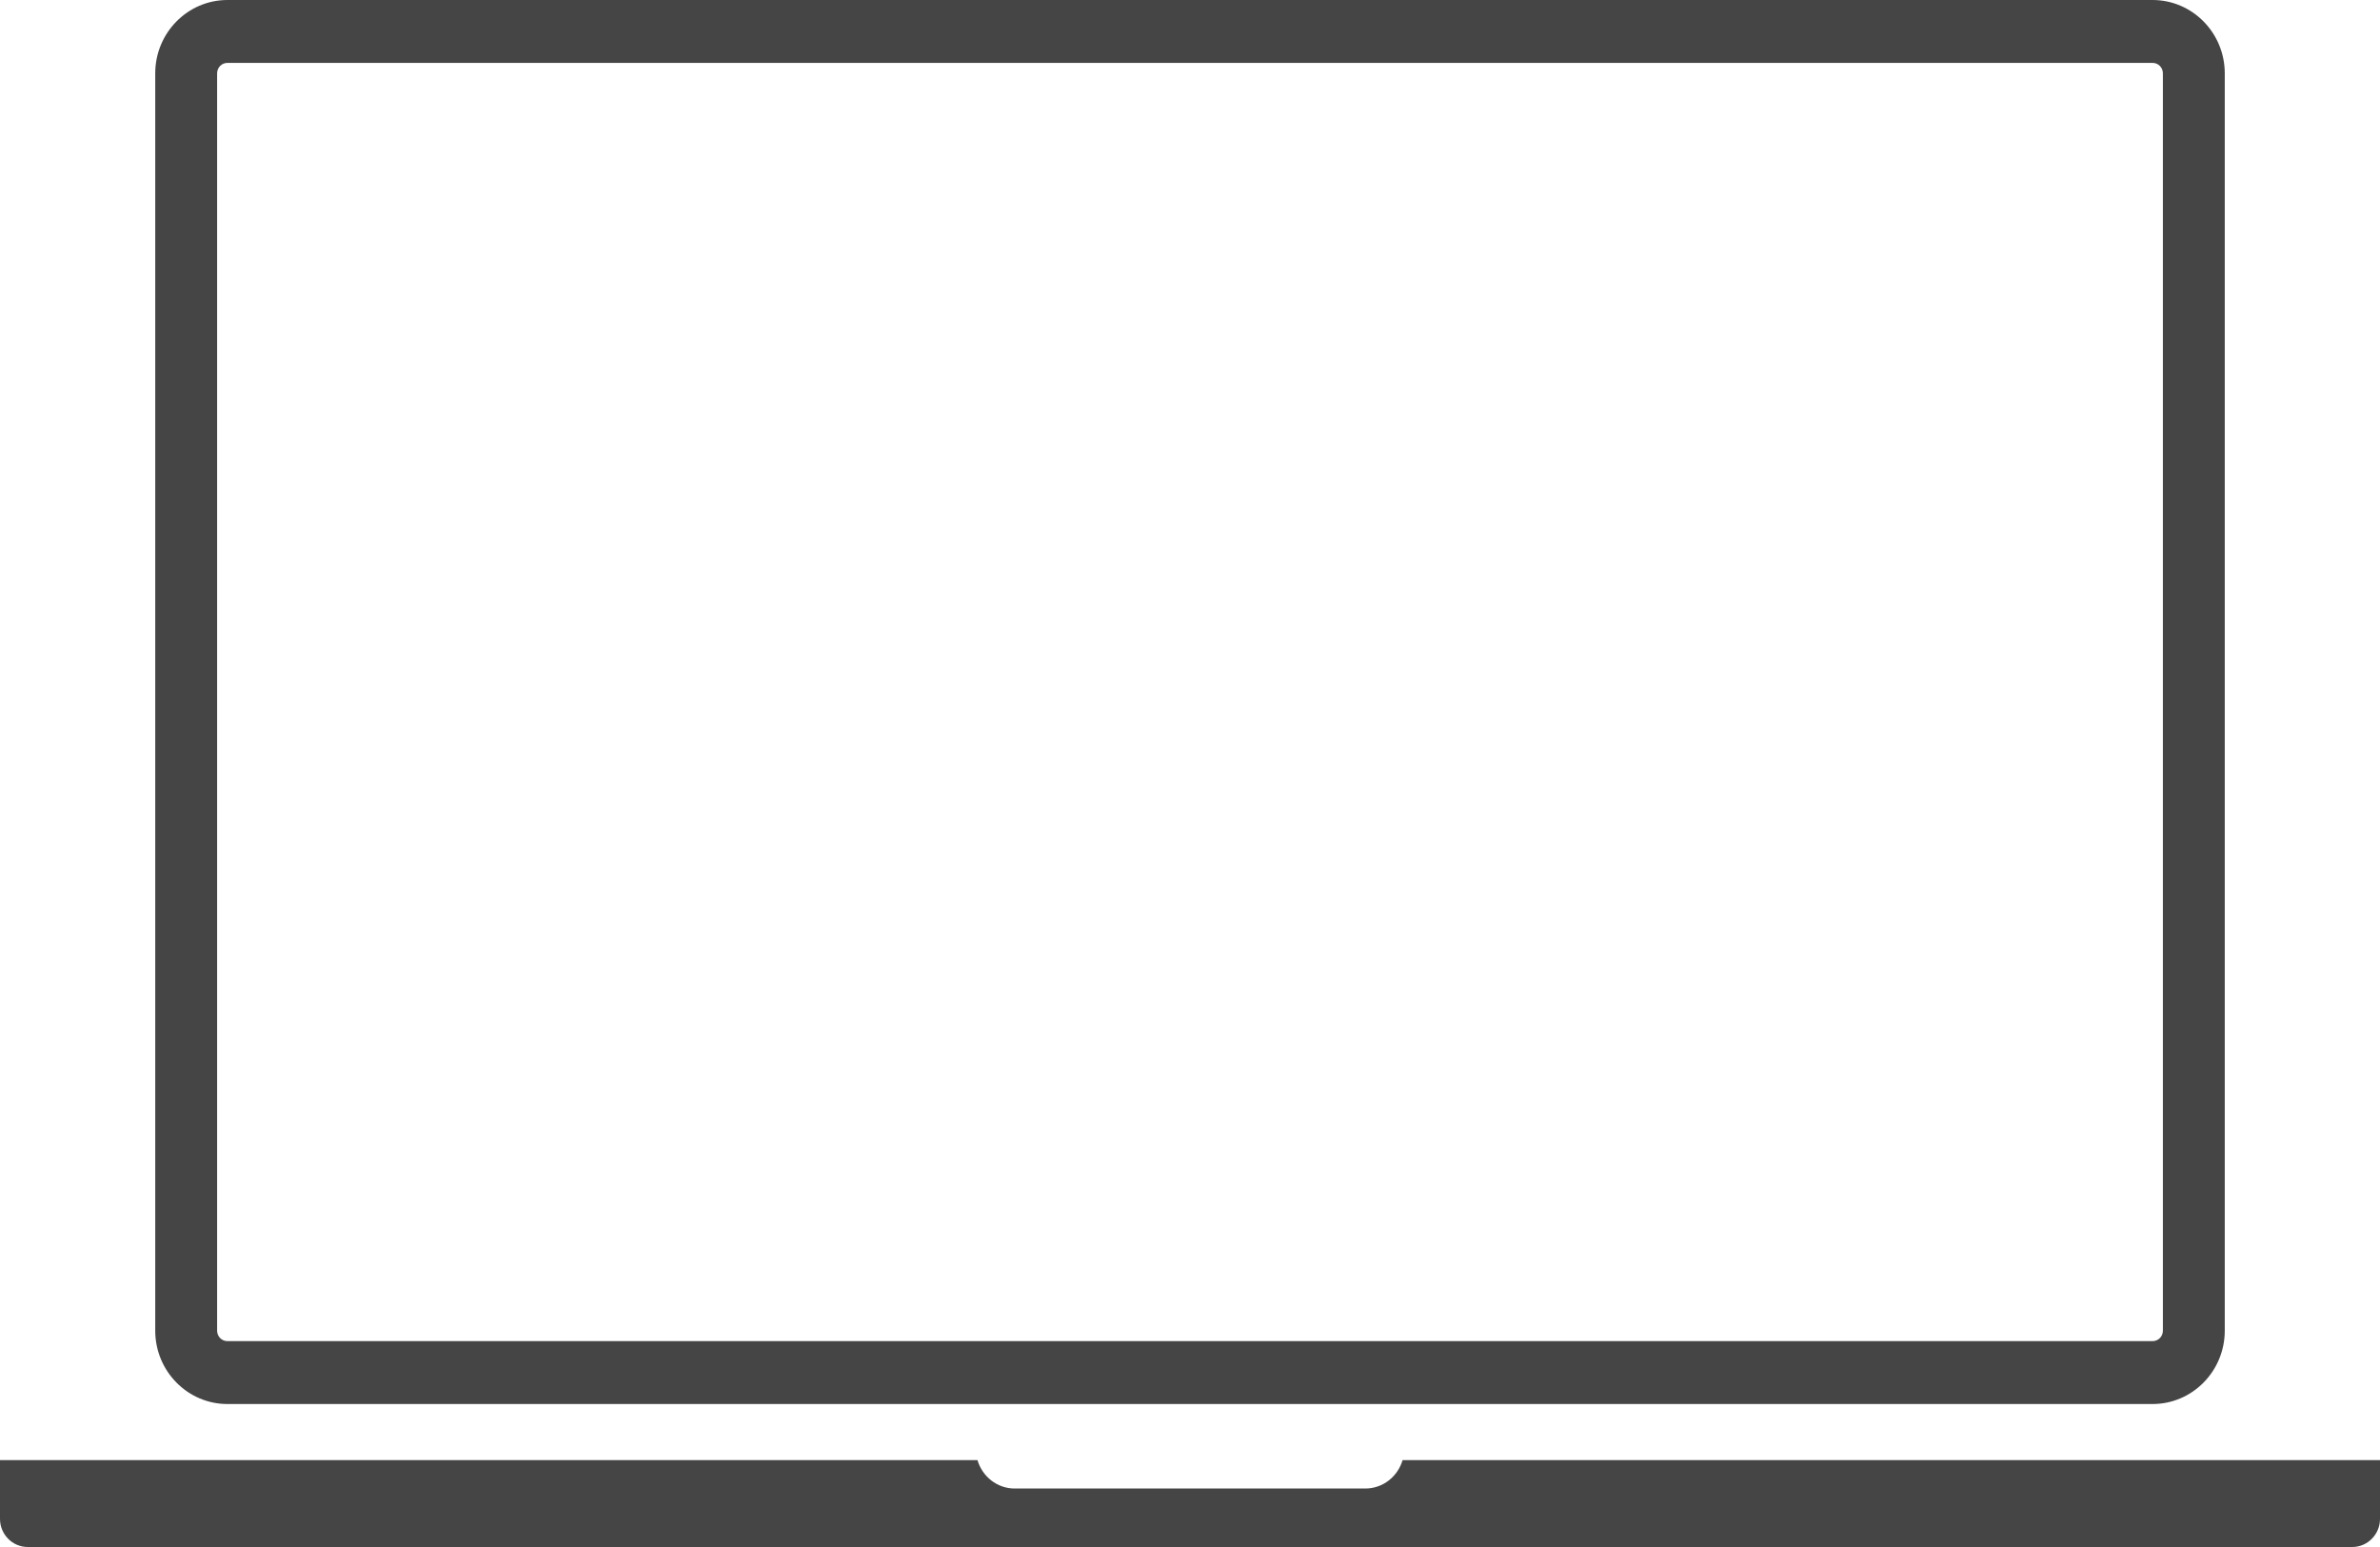
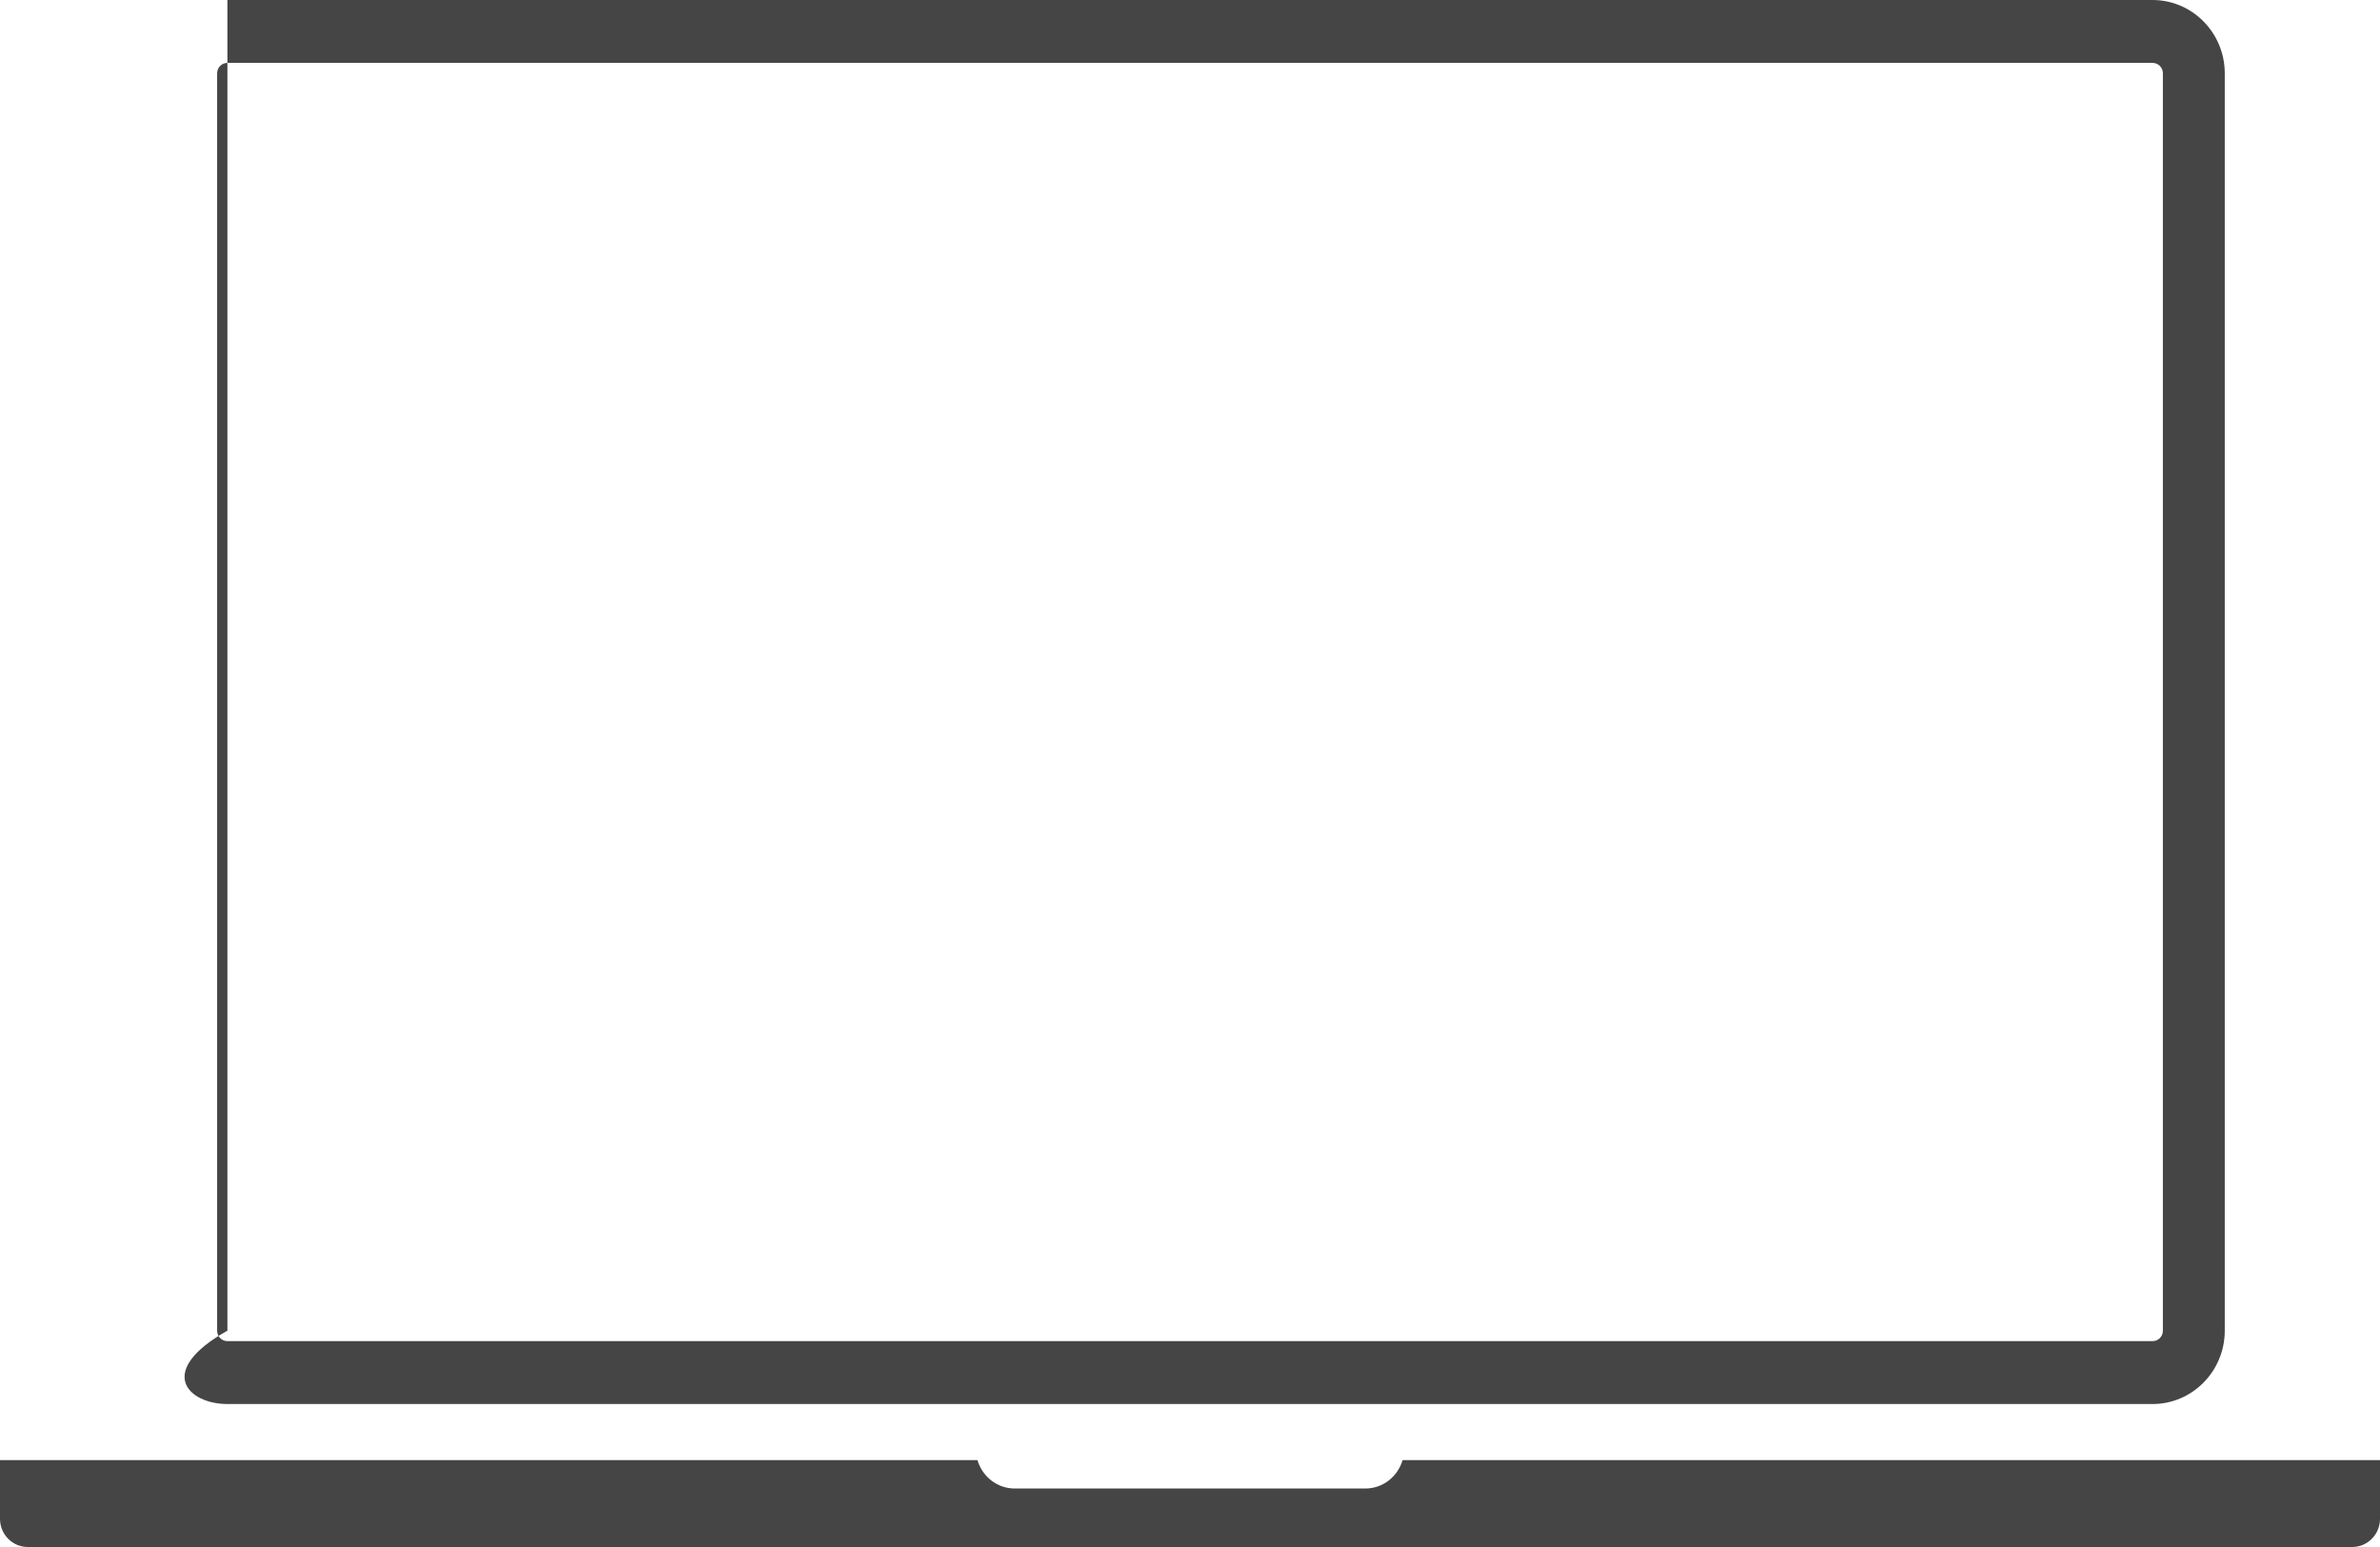
<svg xmlns="http://www.w3.org/2000/svg" width="40" height="26" viewBox="0 0 40 26" fill="none">
-   <path d="M3.822 23.597H36.178C36.847 23.597 37.391 23.044 37.391 22.364V1.233C37.391 0.553 36.847 0 36.178 0H3.822C3.153 0 2.609 0.553 2.609 1.233V22.364C2.609 23.044 3.153 23.597 3.822 23.597ZM3.649 1.233C3.649 1.135 3.726 1.057 3.822 1.057H36.178C36.274 1.057 36.351 1.135 36.351 1.233V22.364C36.351 22.462 36.274 22.54 36.178 22.54H3.822C3.726 22.54 3.649 22.462 3.649 22.364V1.233ZM40 24.54V25.527C40 25.788 39.791 26 39.534 26H0.466C0.209 26 0 25.788 0 25.527V24.54H16.428C16.509 24.815 16.757 25.017 17.054 25.017H22.946C23.243 25.017 23.491 24.816 23.573 24.54H40Z" fill="#454545" />
+   <path d="M3.822 23.597H36.178C36.847 23.597 37.391 23.044 37.391 22.364V1.233C37.391 0.553 36.847 0 36.178 0H3.822V22.364C2.609 23.044 3.153 23.597 3.822 23.597ZM3.649 1.233C3.649 1.135 3.726 1.057 3.822 1.057H36.178C36.274 1.057 36.351 1.135 36.351 1.233V22.364C36.351 22.462 36.274 22.54 36.178 22.54H3.822C3.726 22.54 3.649 22.462 3.649 22.364V1.233ZM40 24.54V25.527C40 25.788 39.791 26 39.534 26H0.466C0.209 26 0 25.788 0 25.527V24.54H16.428C16.509 24.815 16.757 25.017 17.054 25.017H22.946C23.243 25.017 23.491 24.816 23.573 24.54H40Z" fill="#454545" />
</svg>